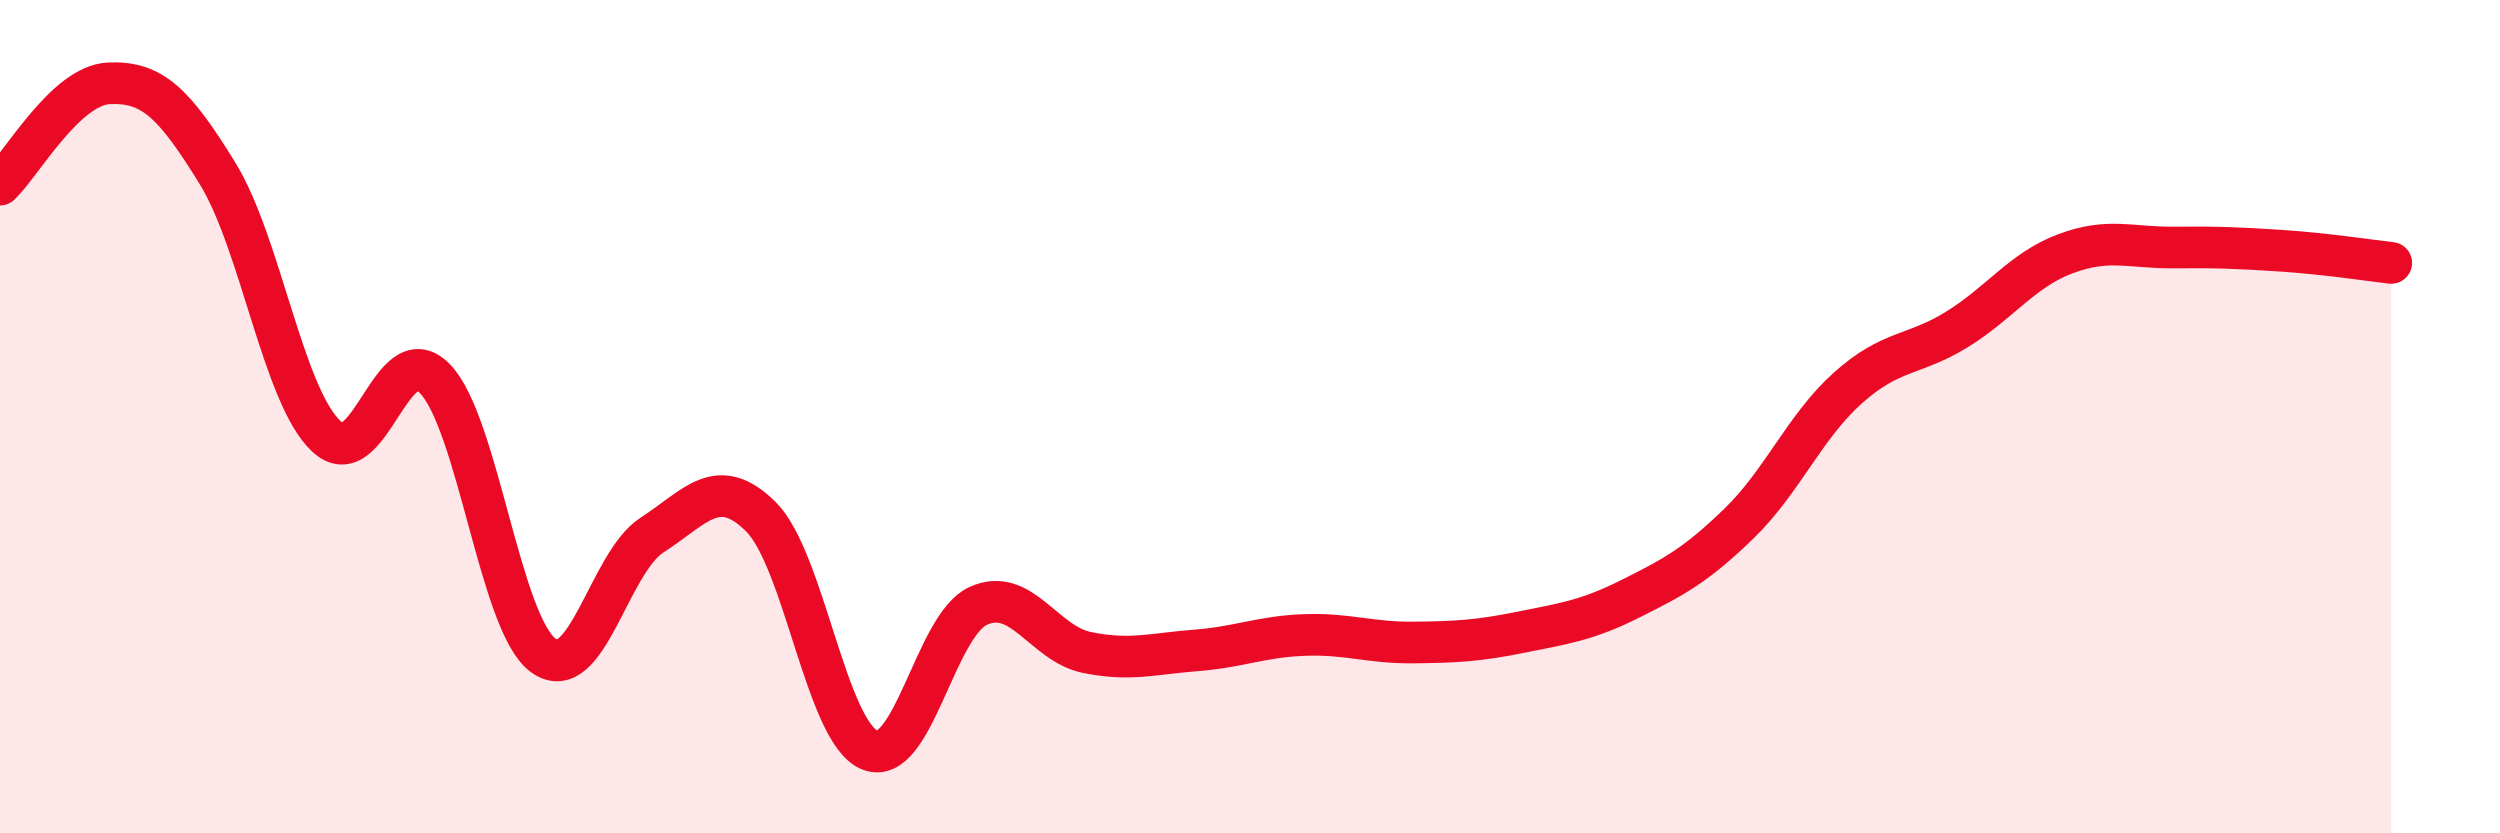
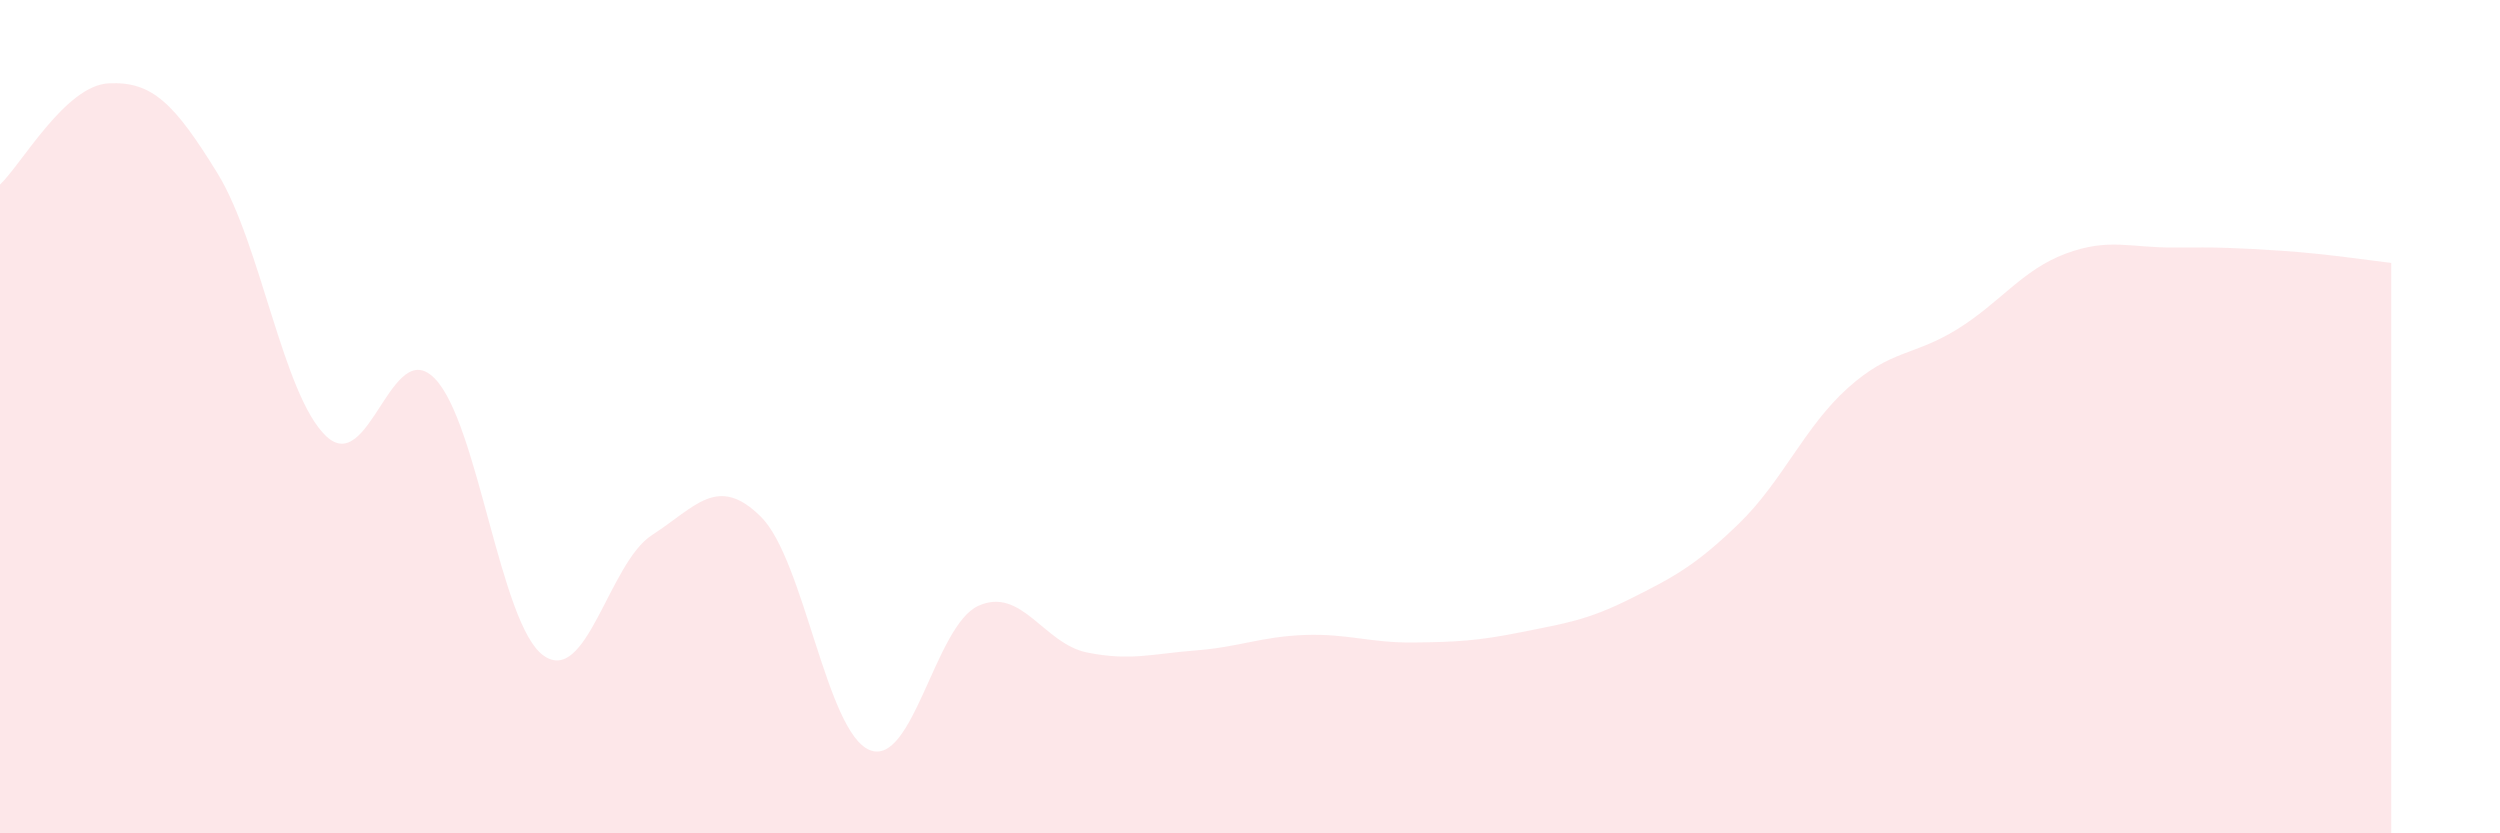
<svg xmlns="http://www.w3.org/2000/svg" width="60" height="20" viewBox="0 0 60 20">
  <path d="M 0,4.43 C 0.52,3.94 1.57,2.05 2.61,2 C 3.65,1.95 4.18,2.47 5.22,4.16 C 6.26,5.85 6.79,9.49 7.83,10.47 C 8.87,11.45 9.39,8.03 10.43,9.08 C 11.47,10.13 12,14.98 13.04,15.73 C 14.08,16.48 14.61,13.51 15.65,12.84 C 16.69,12.17 17.22,11.37 18.26,12.4 C 19.3,13.43 19.83,17.57 20.87,18 C 21.91,18.43 22.44,15.01 23.48,14.54 C 24.52,14.07 25.05,15.45 26.09,15.66 C 27.13,15.87 27.66,15.69 28.7,15.61 C 29.74,15.53 30.26,15.28 31.3,15.24 C 32.34,15.2 32.87,15.43 33.91,15.42 C 34.95,15.41 35.48,15.38 36.52,15.17 C 37.56,14.96 38.09,14.89 39.13,14.37 C 40.17,13.85 40.7,13.57 41.74,12.56 C 42.78,11.55 43.31,10.24 44.35,9.31 C 45.39,8.38 45.92,8.55 46.96,7.91 C 48,7.27 48.53,6.48 49.57,6.09 C 50.61,5.7 51.13,5.95 52.17,5.94 C 53.21,5.93 53.74,5.95 54.78,6.02 C 55.82,6.09 56.87,6.25 57.39,6.31L57.39 20L0 20Z" fill="#EB0A25" opacity="0.1" stroke-linecap="round" stroke-linejoin="round" />
-   <path d="M 0,4.43 C 0.52,3.94 1.57,2.05 2.61,2 C 3.65,1.95 4.18,2.47 5.22,4.16 C 6.26,5.85 6.79,9.49 7.83,10.47 C 8.87,11.45 9.39,8.03 10.43,9.08 C 11.47,10.13 12,14.98 13.04,15.73 C 14.08,16.48 14.61,13.51 15.65,12.84 C 16.69,12.17 17.22,11.37 18.26,12.4 C 19.3,13.43 19.83,17.57 20.87,18 C 21.91,18.43 22.44,15.01 23.48,14.54 C 24.52,14.07 25.05,15.45 26.09,15.66 C 27.13,15.87 27.66,15.69 28.7,15.61 C 29.74,15.53 30.26,15.28 31.3,15.24 C 32.34,15.2 32.87,15.43 33.91,15.42 C 34.95,15.41 35.48,15.38 36.52,15.17 C 37.56,14.96 38.09,14.89 39.13,14.37 C 40.17,13.85 40.7,13.57 41.74,12.56 C 42.78,11.55 43.31,10.24 44.35,9.31 C 45.39,8.38 45.92,8.55 46.96,7.91 C 48,7.27 48.53,6.48 49.57,6.09 C 50.61,5.7 51.13,5.95 52.17,5.94 C 53.21,5.93 53.74,5.95 54.78,6.02 C 55.82,6.09 56.87,6.25 57.39,6.31" stroke="#EB0A25" stroke-width="1" fill="none" stroke-linecap="round" stroke-linejoin="round" />
</svg>